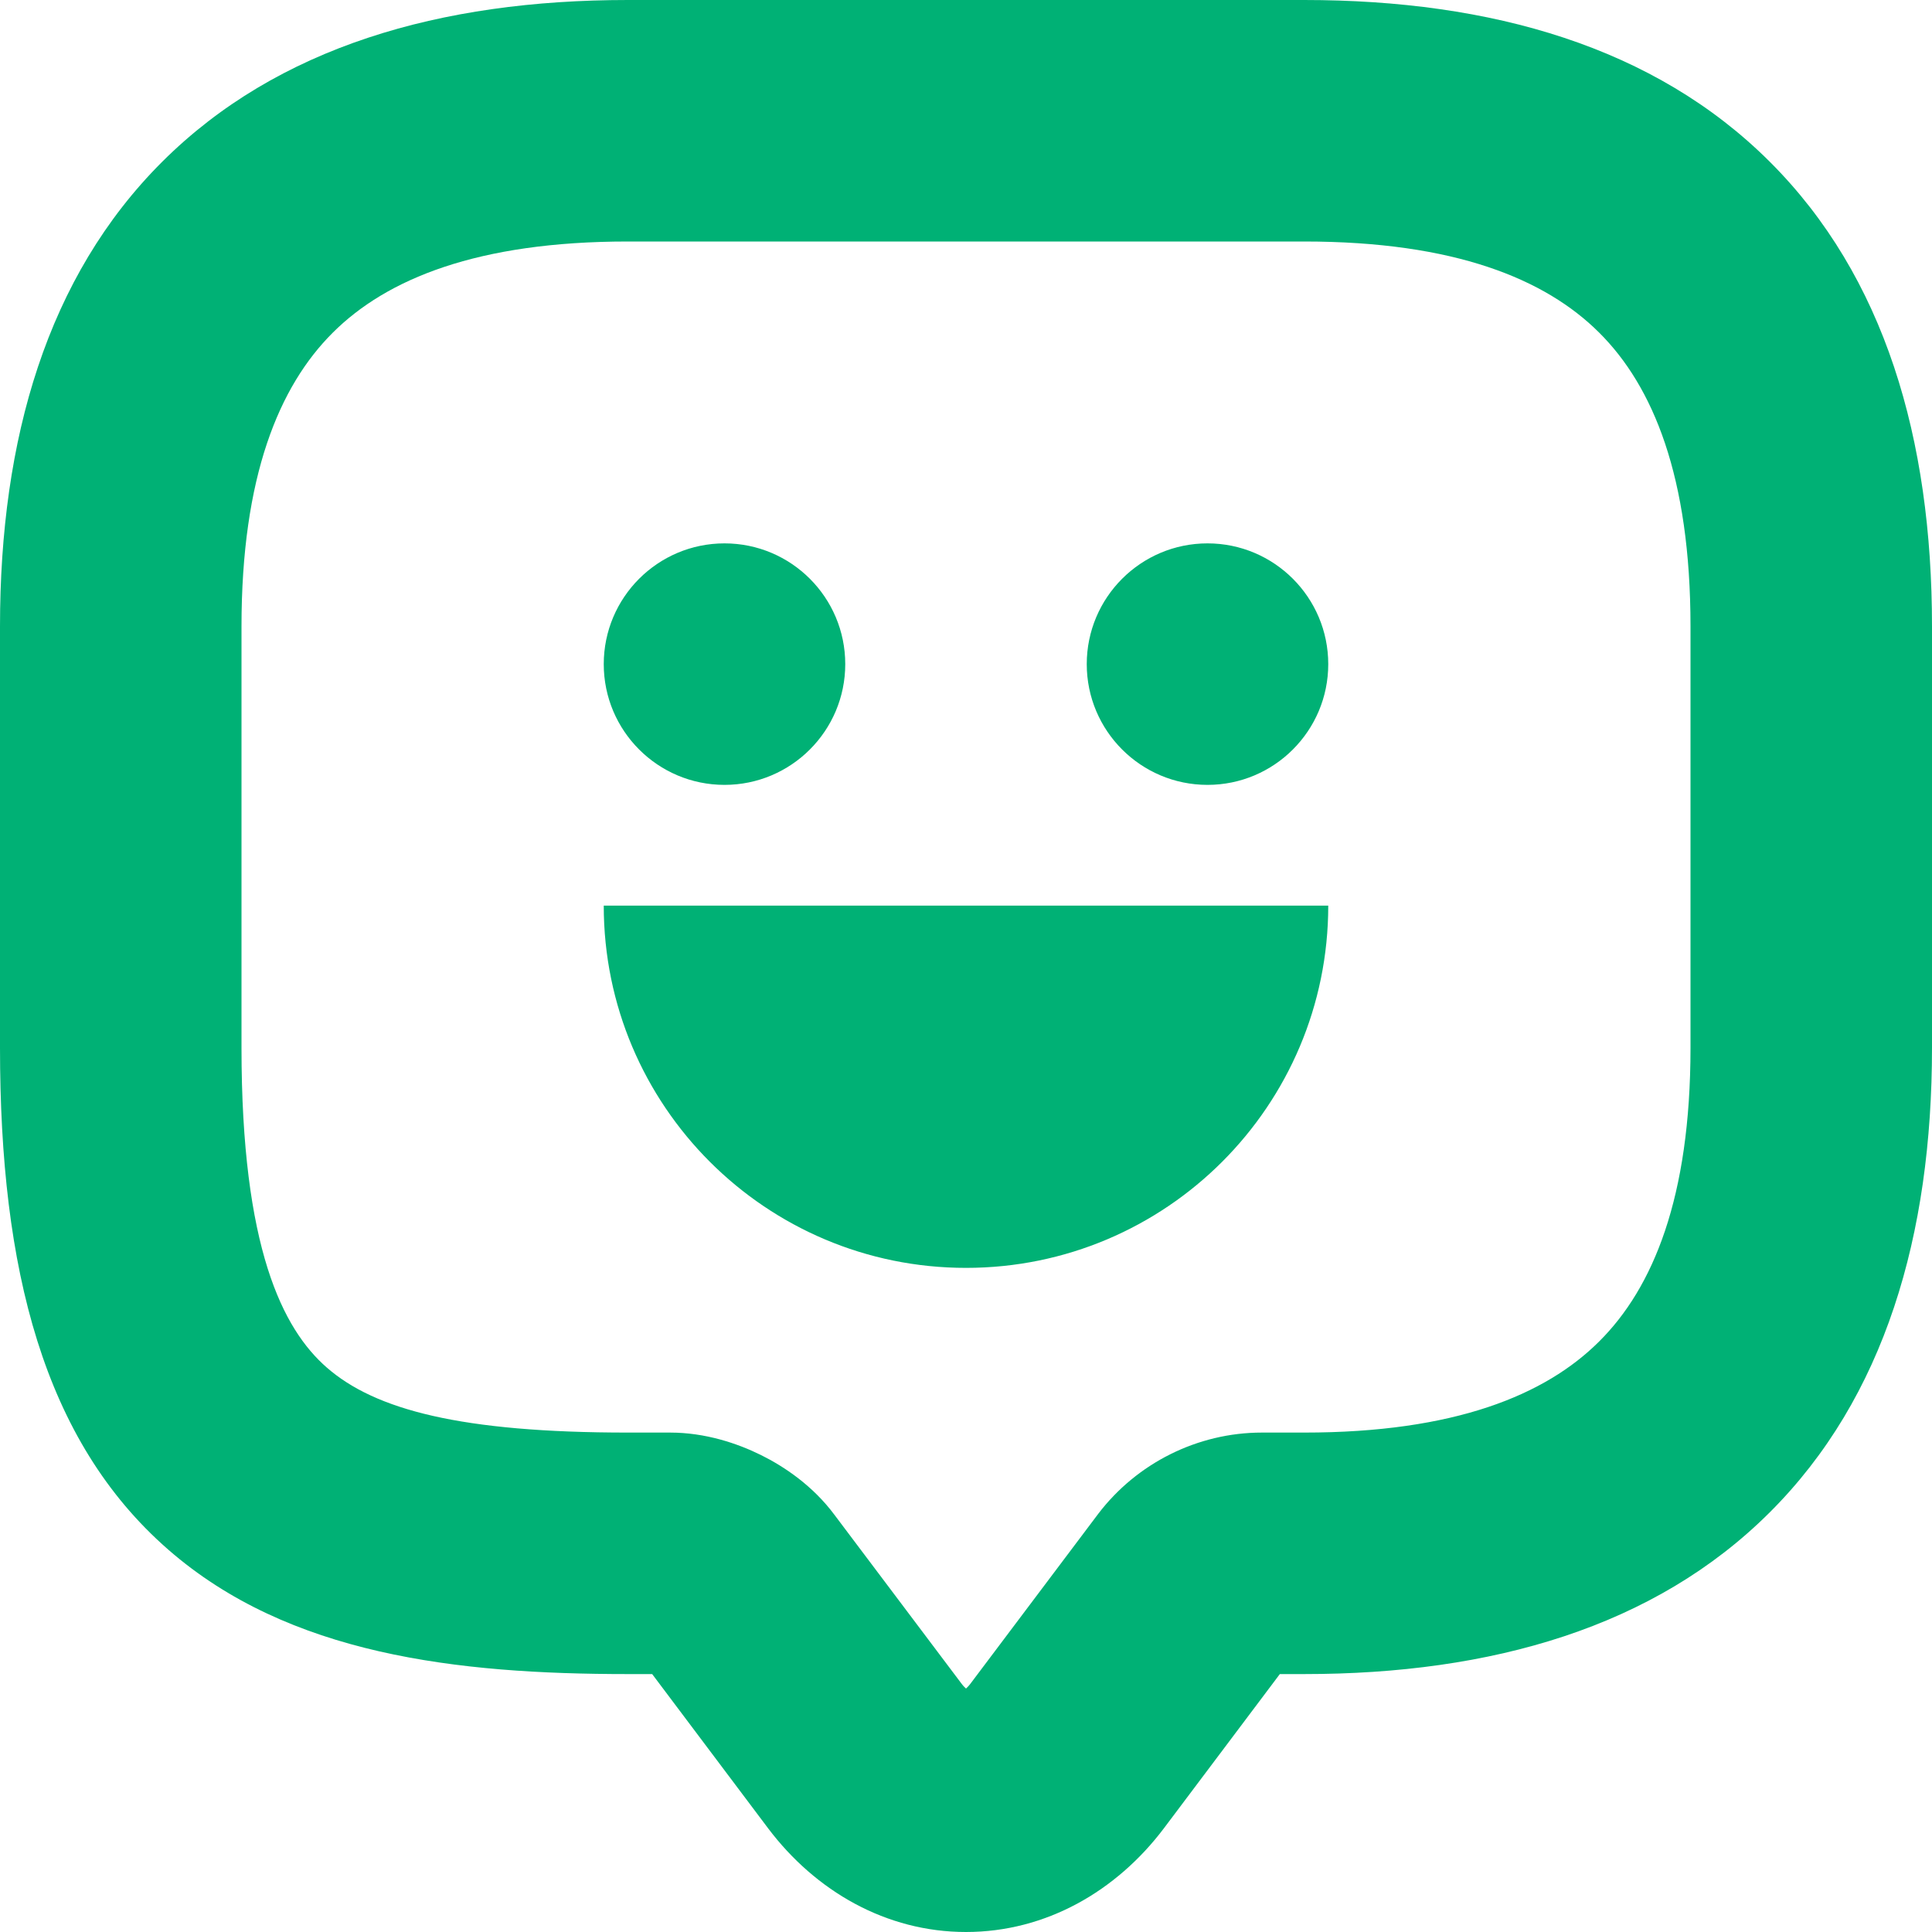
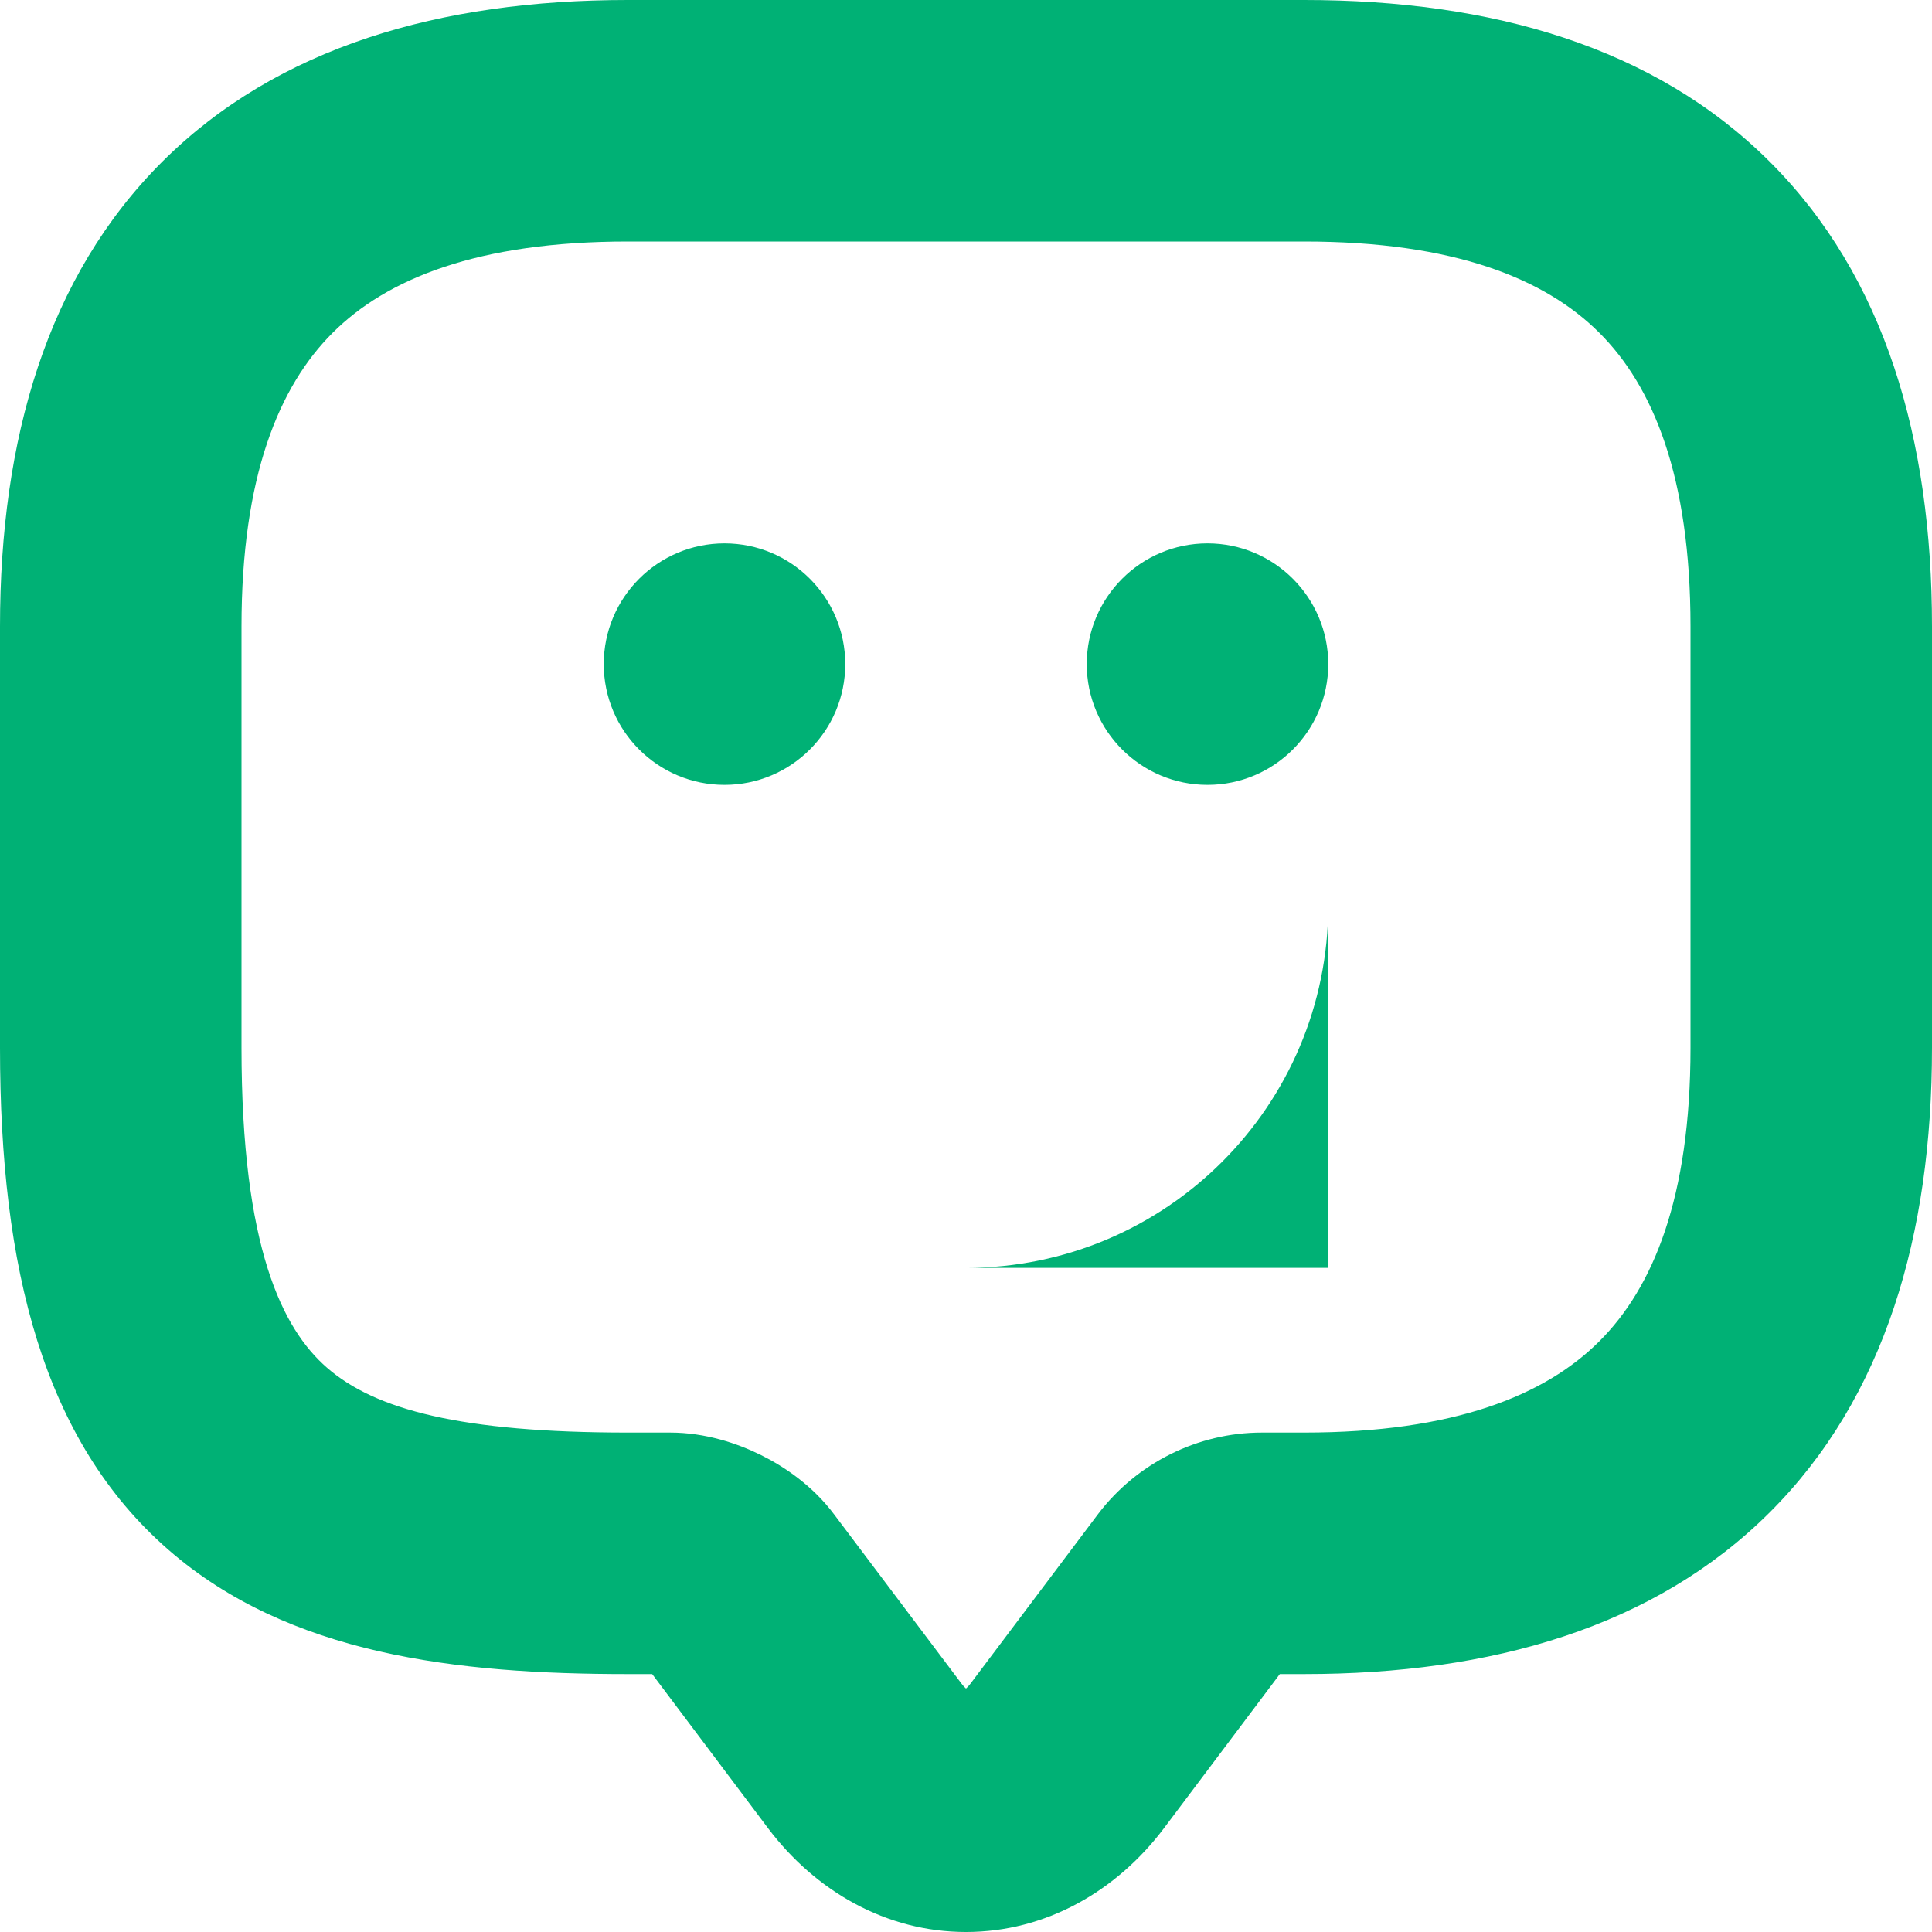
<svg xmlns="http://www.w3.org/2000/svg" width="16" height="16" viewBox="0 0 16 16" fill="none">
-   <path d="M10.8 0C12.353 0 13.703 0.388 14.656 1.339C15.61 2.29 16 3.637 16 5.188V8.677C16 10.227 15.61 11.574 14.656 12.525C13.703 13.476 12.353 13.864 10.8 13.864H10.599L9.639 15.141C9.246 15.662 8.661 16 8 16C7.339 16 6.754 15.662 6.361 15.141L5.401 13.864H5.2C3.783 13.864 2.392 13.705 1.393 12.833C0.359 11.931 0 10.508 0 8.677V5.188C0 3.637 0.39 2.29 1.344 1.339C2.298 0.388 3.647 0 5.2 0H10.8ZM5.2 2C3.954 2 3.202 2.31 2.756 2.755C2.31 3.199 2 3.947 2 5.188V8.677C2 10.335 2.341 11.007 2.707 11.326C3.107 11.675 3.818 11.864 5.2 11.864H5.55C5.841 11.864 6.106 11.953 6.302 12.05C6.494 12.145 6.732 12.304 6.912 12.547L7.959 13.938C7.975 13.96 7.989 13.974 8 13.984C8.011 13.974 8.025 13.96 8.041 13.938L9.095 12.537C9.414 12.118 9.917 11.864 10.45 11.864H10.8C12.046 11.864 12.798 11.554 13.244 11.109C13.69 10.665 14 9.918 14 8.677V5.188C14 3.947 13.69 3.199 13.244 2.755C12.798 2.31 12.046 2 10.8 2H5.2ZM11 7.5C11 9.157 9.657 10.5 8 10.5C6.343 10.5 5 9.157 5 7.5H11ZM6 4.5C6.552 4.5 7 4.948 7 5.5C7 6.052 6.552 6.5 6 6.5C5.448 6.5 5 6.052 5 5.5C5 4.948 5.448 4.5 6 4.5ZM10 4.5C10.552 4.5 11 4.948 11 5.5C11 6.052 10.552 6.5 10 6.5C9.448 6.5 9 6.052 9 5.5C9 4.948 9.448 4.5 10 4.5Z" fill="#00B175" />
+   <path d="M10.8 0C12.353 0 13.703 0.388 14.656 1.339C15.61 2.29 16 3.637 16 5.188V8.677C16 10.227 15.61 11.574 14.656 12.525C13.703 13.476 12.353 13.864 10.8 13.864H10.599L9.639 15.141C9.246 15.662 8.661 16 8 16C7.339 16 6.754 15.662 6.361 15.141L5.401 13.864H5.2C3.783 13.864 2.392 13.705 1.393 12.833C0.359 11.931 0 10.508 0 8.677V5.188C0 3.637 0.39 2.29 1.344 1.339C2.298 0.388 3.647 0 5.2 0H10.8ZM5.2 2C3.954 2 3.202 2.31 2.756 2.755C2.31 3.199 2 3.947 2 5.188V8.677C2 10.335 2.341 11.007 2.707 11.326C3.107 11.675 3.818 11.864 5.2 11.864H5.55C5.841 11.864 6.106 11.953 6.302 12.05C6.494 12.145 6.732 12.304 6.912 12.547L7.959 13.938C7.975 13.96 7.989 13.974 8 13.984C8.011 13.974 8.025 13.96 8.041 13.938L9.095 12.537C9.414 12.118 9.917 11.864 10.45 11.864H10.8C12.046 11.864 12.798 11.554 13.244 11.109C13.69 10.665 14 9.918 14 8.677V5.188C14 3.947 13.69 3.199 13.244 2.755C12.798 2.31 12.046 2 10.8 2H5.2ZM11 7.5C11 9.157 9.657 10.5 8 10.5H11ZM6 4.5C6.552 4.5 7 4.948 7 5.5C7 6.052 6.552 6.5 6 6.5C5.448 6.5 5 6.052 5 5.5C5 4.948 5.448 4.5 6 4.5ZM10 4.5C10.552 4.5 11 4.948 11 5.5C11 6.052 10.552 6.5 10 6.5C9.448 6.5 9 6.052 9 5.5C9 4.948 9.448 4.5 10 4.5Z" fill="#00B175" />
</svg>